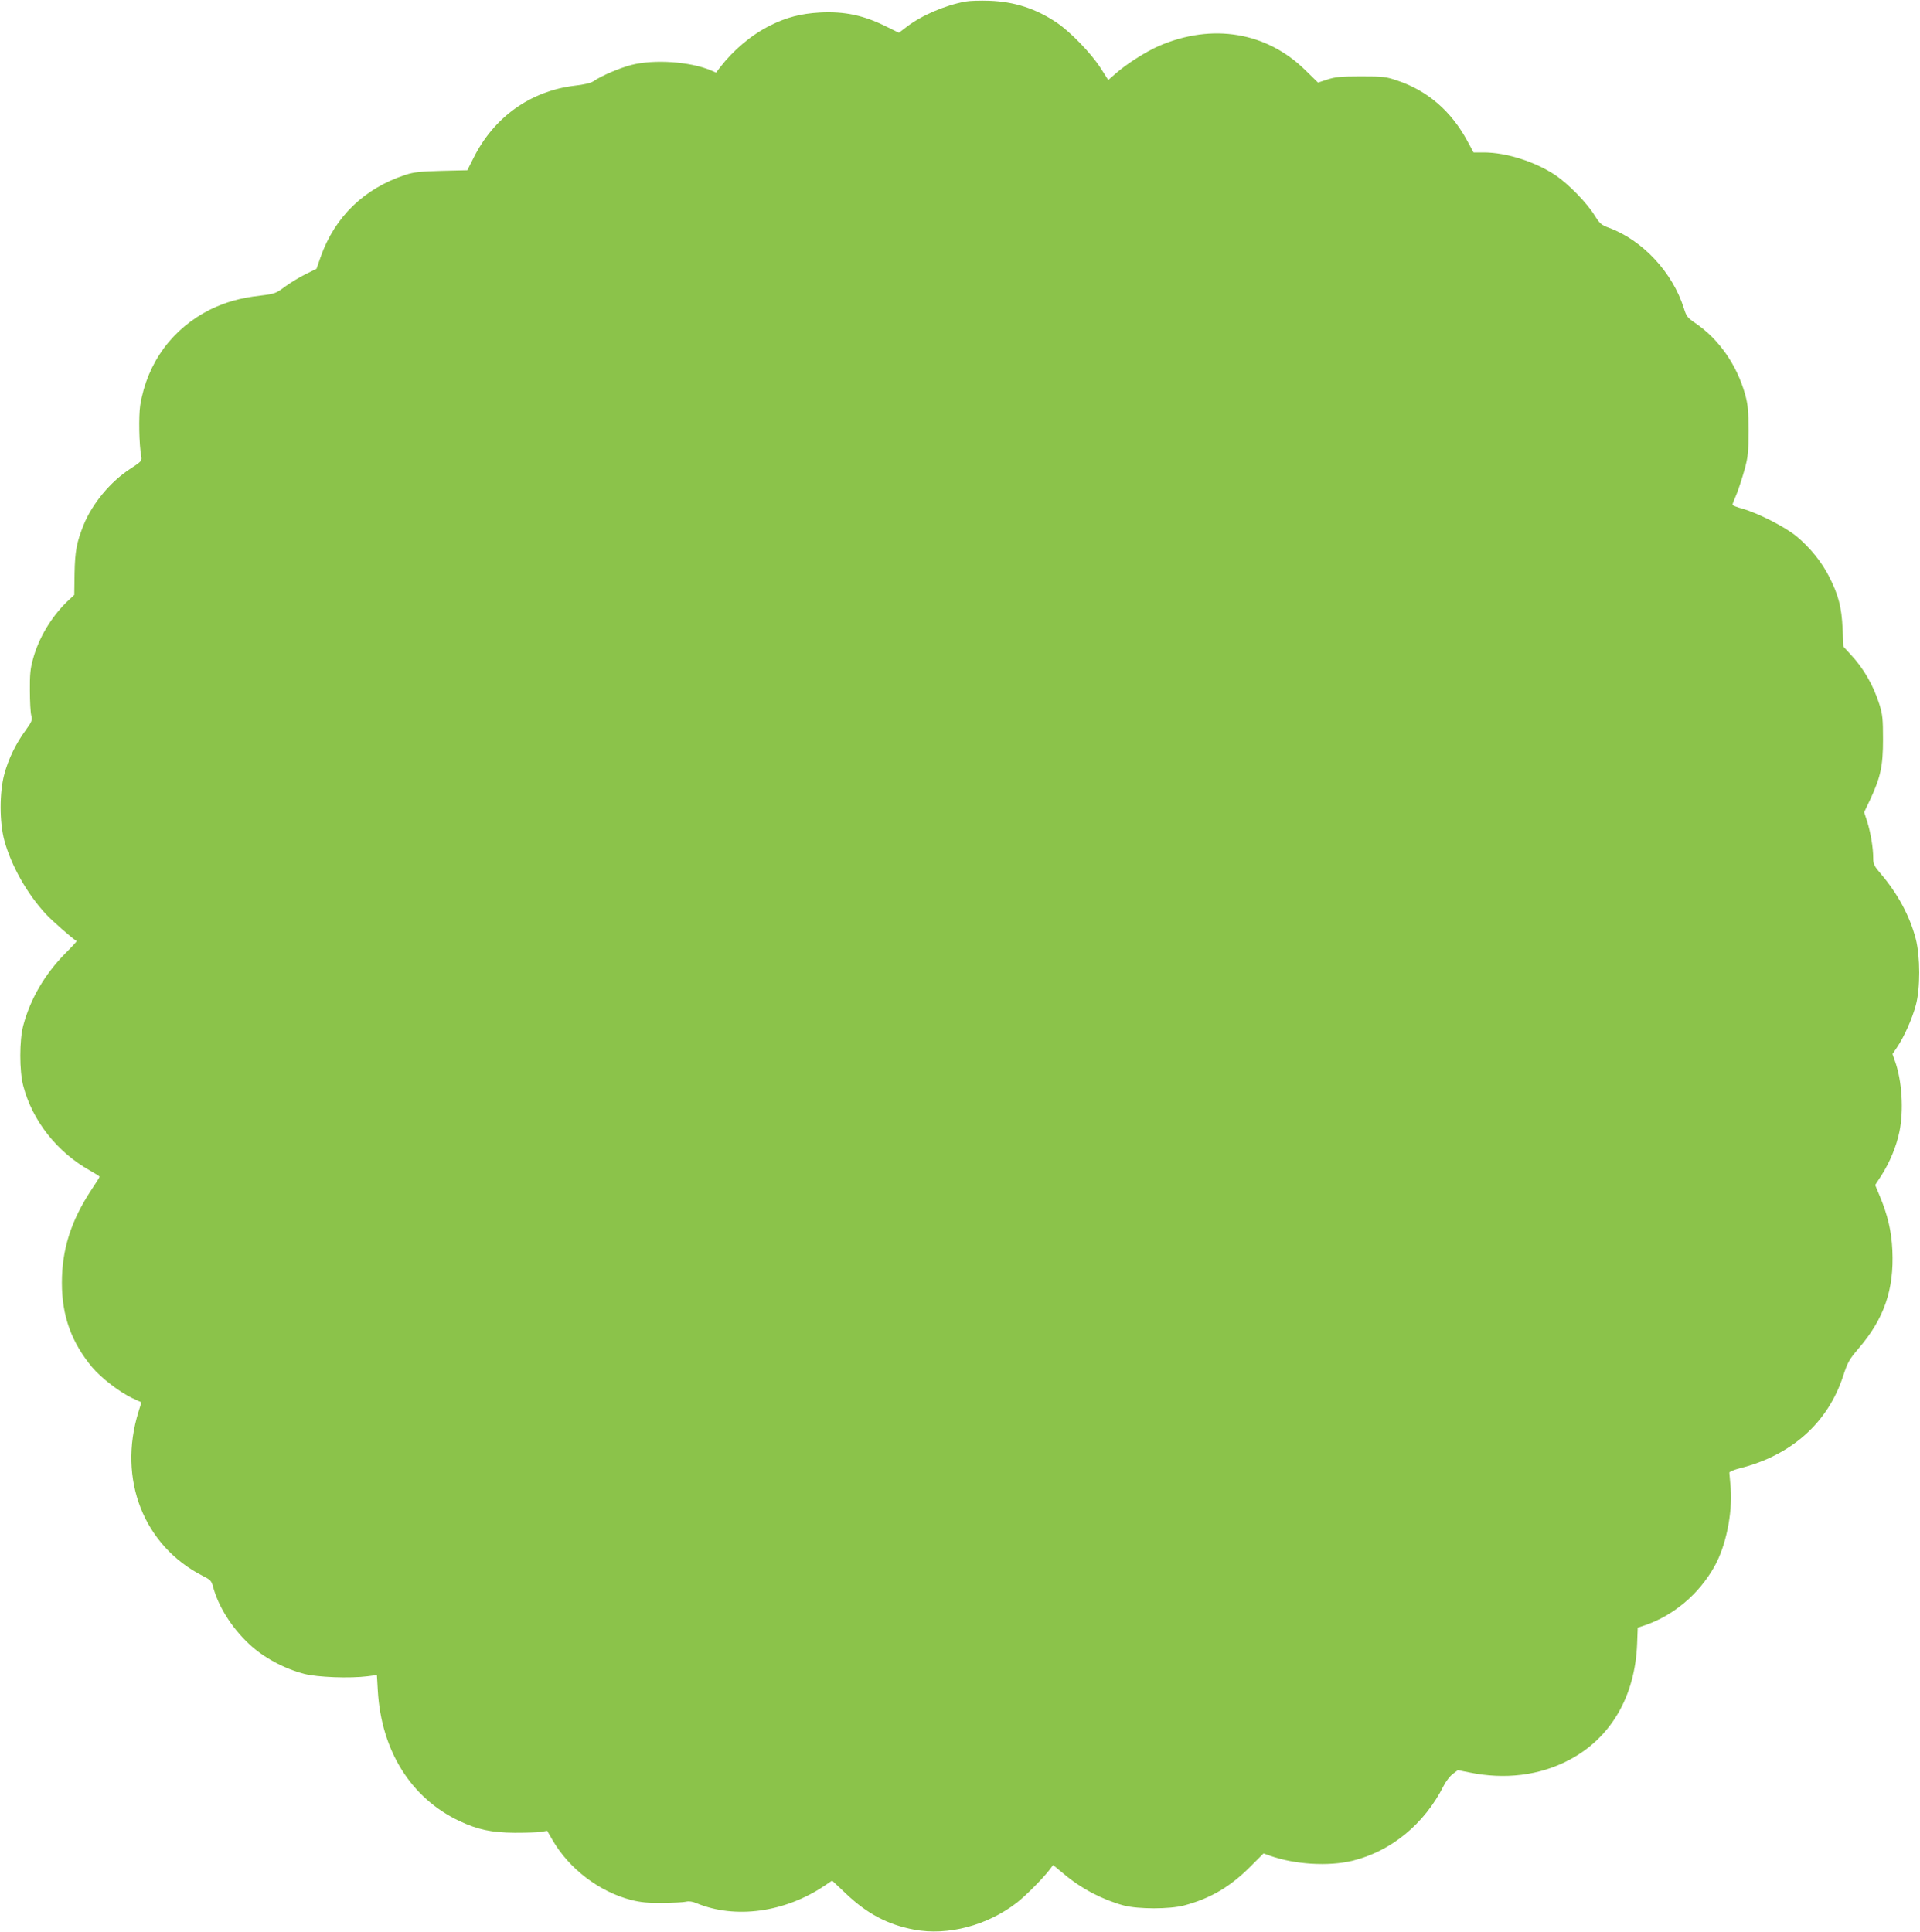
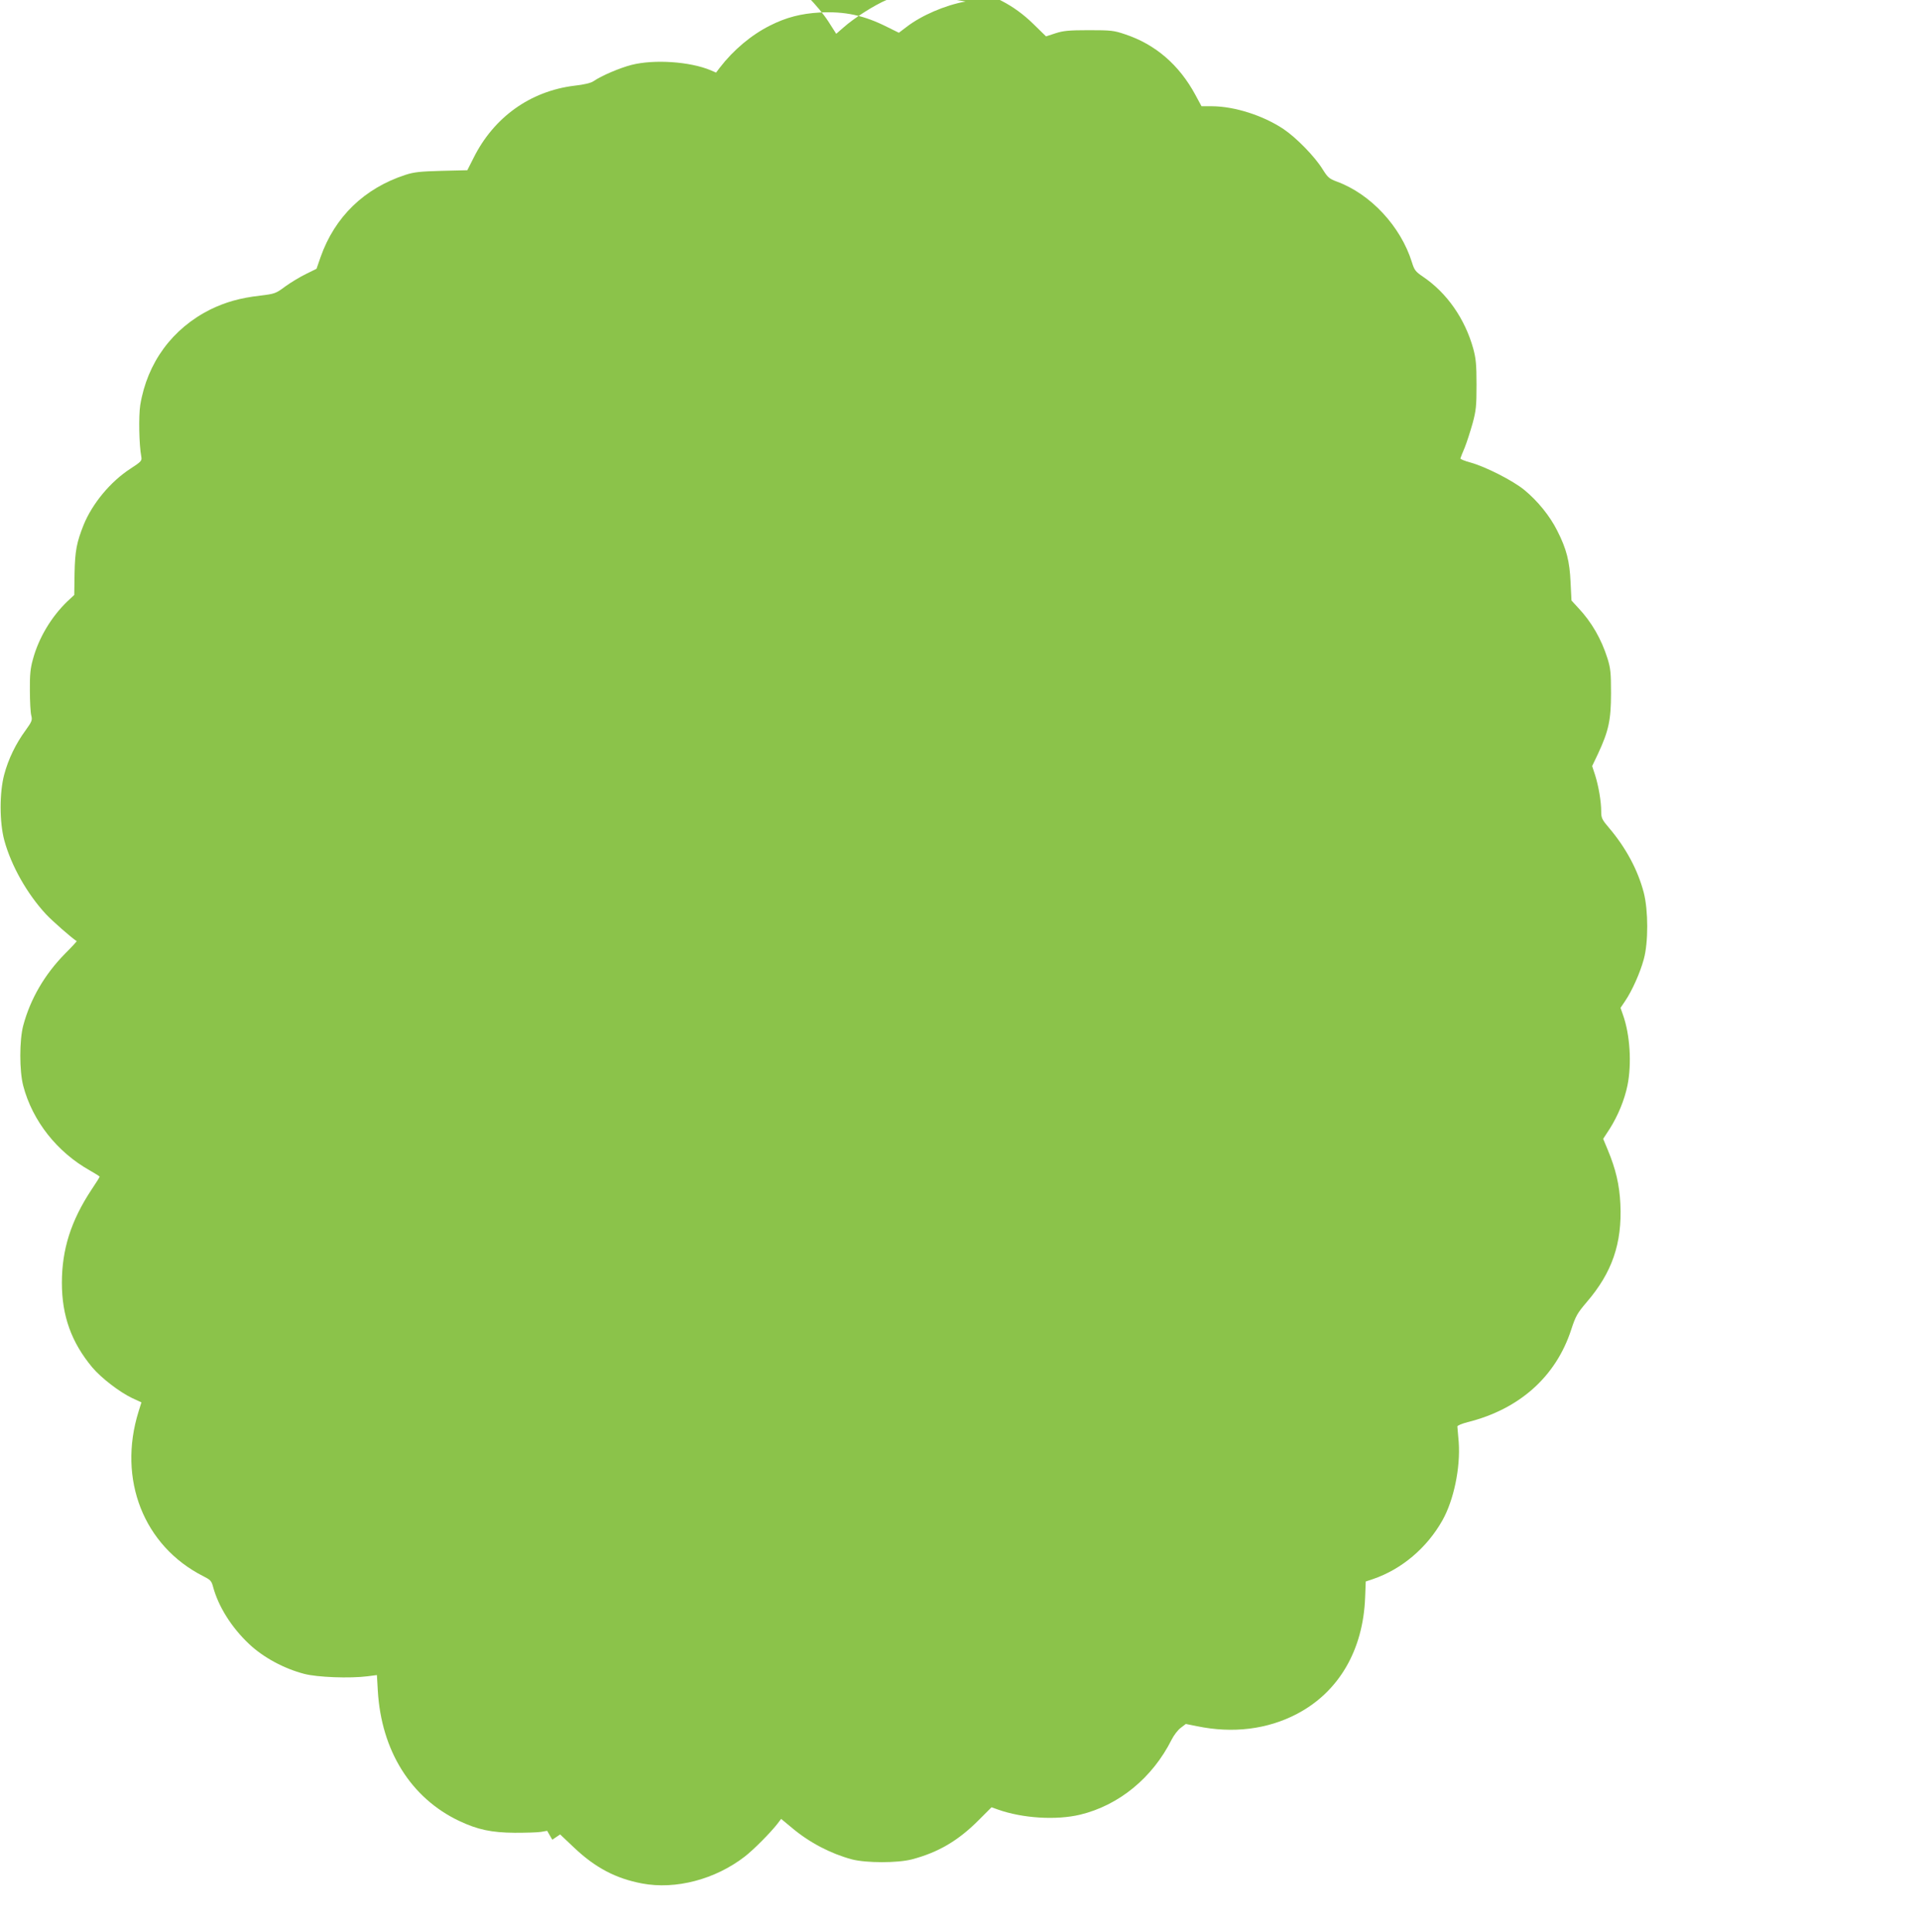
<svg xmlns="http://www.w3.org/2000/svg" version="1.0" width="1272pt" height="1280pt" viewBox="0 0 1272 1280" preserveAspectRatio="xMidYMid meet">
  <g transform="translate(0,1280) scale(0.1,-0.1)" fill="#8bc34a" stroke="none">
-     <path d="M6397 12790 c-137 -25 -292 -92 -392 -169 l-50 -38 -75 37 c-154 78 -282 106 -450 97 -123 -7 -221 -32 -328 -86 -124 -62 -243 -162 -333 -279 l-25 -33 -37 16 c-137 57 -373 73 -523 35 -78 -20 -200 -72 -252 -108 -17 -12 -63 -23 -127 -30 -292 -36 -534 -209 -668 -479 l-41 -81 -170 -4 c-143 -4 -183 -8 -241 -27 -272 -89 -467 -278 -561 -544 l-27 -78 -71 -35 c-39 -19 -100 -56 -136 -82 -63 -47 -69 -49 -167 -61 -132 -15 -229 -43 -328 -91 -253 -126 -420 -353 -466 -635 -11 -72 -8 -262 7 -340 5 -28 1 -33 -71 -80 -133 -86 -253 -231 -311 -373 -46 -116 -57 -171 -60 -320 l-2 -144 -45 -42 c-107 -103 -191 -243 -229 -385 -17 -60 -21 -104 -20 -206 0 -71 4 -146 9 -165 8 -32 5 -40 -38 -100 -64 -87 -114 -190 -141 -292 -32 -119 -32 -317 1 -438 46 -167 150 -352 276 -488 42 -45 171 -158 203 -178 2 -1 -33 -39 -77 -83 -135 -137 -230 -300 -277 -476 -26 -97 -26 -302 0 -400 61 -232 224 -439 442 -561 35 -20 64 -38 64 -41 0 -3 -24 -42 -54 -86 -136 -206 -196 -396 -196 -617 0 -219 63 -394 201 -560 60 -71 181 -164 265 -204 l61 -28 -19 -61 c-140 -449 34 -891 429 -1091 46 -23 54 -31 64 -68 35 -132 123 -272 239 -381 94 -89 231 -163 365 -198 87 -23 303 -31 421 -16 l61 8 6 -103 c23 -398 219 -712 540 -864 121 -57 213 -77 367 -78 74 0 153 2 175 6 l40 7 34 -59 c111 -193 312 -346 525 -400 60 -15 109 -20 205 -19 69 1 140 4 156 8 19 5 44 1 70 -10 256 -106 584 -61 846 115 l52 35 92 -87 c140 -133 276 -205 451 -238 223 -42 485 27 681 179 59 46 168 156 215 216 l25 33 70 -58 c117 -99 258 -172 398 -210 97 -25 303 -25 399 0 174 46 305 123 439 257 l88 88 42 -15 c163 -58 386 -72 545 -34 257 62 479 244 606 497 14 28 41 64 60 78 l34 26 75 -15 c237 -49 466 -21 662 82 276 145 438 421 451 772 l4 105 48 16 c190 65 357 206 460 389 75 133 120 348 108 518 -4 52 -8 98 -9 104 -1 6 30 19 69 29 343 86 584 302 685 612 30 92 41 110 102 182 169 196 236 390 224 650 -6 130 -31 234 -84 361 l-30 72 43 66 c55 87 98 191 118 288 29 143 17 337 -30 468 l-16 46 31 46 c46 68 99 187 123 276 31 112 30 324 0 441 -39 150 -118 297 -229 428 -48 56 -53 67 -53 110 0 66 -17 166 -40 240 l-20 61 40 84 c69 149 85 221 85 398 0 135 -3 165 -23 230 -41 130 -105 241 -193 335 l-46 50 -6 120 c-6 140 -27 222 -88 342 -49 98 -129 197 -219 271 -76 62 -255 153 -355 181 -38 10 -69 23 -68 27 1 5 14 38 29 73 14 35 37 107 52 160 23 85 26 115 26 256 0 134 -4 173 -22 240 -55 197 -174 368 -332 475 -50 34 -58 44 -74 96 -74 238 -274 453 -498 535 -51 19 -60 28 -94 82 -52 84 -173 208 -259 266 -135 90 -324 150 -472 151 l-71 0 -41 76 c-107 198 -264 334 -466 401 -74 25 -92 27 -240 27 -134 0 -170 -4 -222 -21 l-61 -20 -84 82 c-257 253 -617 313 -969 161 -88 -38 -218 -121 -290 -185 l-47 -41 -53 83 c-64 98 -199 237 -288 297 -138 93 -280 139 -446 145 -60 2 -132 0 -158 -5z" />
+     <path d="M6397 12790 c-137 -25 -292 -92 -392 -169 l-50 -38 -75 37 c-154 78 -282 106 -450 97 -123 -7 -221 -32 -328 -86 -124 -62 -243 -162 -333 -279 l-25 -33 -37 16 c-137 57 -373 73 -523 35 -78 -20 -200 -72 -252 -108 -17 -12 -63 -23 -127 -30 -292 -36 -534 -209 -668 -479 l-41 -81 -170 -4 c-143 -4 -183 -8 -241 -27 -272 -89 -467 -278 -561 -544 l-27 -78 -71 -35 c-39 -19 -100 -56 -136 -82 -63 -47 -69 -49 -167 -61 -132 -15 -229 -43 -328 -91 -253 -126 -420 -353 -466 -635 -11 -72 -8 -262 7 -340 5 -28 1 -33 -71 -80 -133 -86 -253 -231 -311 -373 -46 -116 -57 -171 -60 -320 l-2 -144 -45 -42 c-107 -103 -191 -243 -229 -385 -17 -60 -21 -104 -20 -206 0 -71 4 -146 9 -165 8 -32 5 -40 -38 -100 -64 -87 -114 -190 -141 -292 -32 -119 -32 -317 1 -438 46 -167 150 -352 276 -488 42 -45 171 -158 203 -178 2 -1 -33 -39 -77 -83 -135 -137 -230 -300 -277 -476 -26 -97 -26 -302 0 -400 61 -232 224 -439 442 -561 35 -20 64 -38 64 -41 0 -3 -24 -42 -54 -86 -136 -206 -196 -396 -196 -617 0 -219 63 -394 201 -560 60 -71 181 -164 265 -204 l61 -28 -19 -61 c-140 -449 34 -891 429 -1091 46 -23 54 -31 64 -68 35 -132 123 -272 239 -381 94 -89 231 -163 365 -198 87 -23 303 -31 421 -16 l61 8 6 -103 c23 -398 219 -712 540 -864 121 -57 213 -77 367 -78 74 0 153 2 175 6 l40 7 34 -59 l52 35 92 -87 c140 -133 276 -205 451 -238 223 -42 485 27 681 179 59 46 168 156 215 216 l25 33 70 -58 c117 -99 258 -172 398 -210 97 -25 303 -25 399 0 174 46 305 123 439 257 l88 88 42 -15 c163 -58 386 -72 545 -34 257 62 479 244 606 497 14 28 41 64 60 78 l34 26 75 -15 c237 -49 466 -21 662 82 276 145 438 421 451 772 l4 105 48 16 c190 65 357 206 460 389 75 133 120 348 108 518 -4 52 -8 98 -9 104 -1 6 30 19 69 29 343 86 584 302 685 612 30 92 41 110 102 182 169 196 236 390 224 650 -6 130 -31 234 -84 361 l-30 72 43 66 c55 87 98 191 118 288 29 143 17 337 -30 468 l-16 46 31 46 c46 68 99 187 123 276 31 112 30 324 0 441 -39 150 -118 297 -229 428 -48 56 -53 67 -53 110 0 66 -17 166 -40 240 l-20 61 40 84 c69 149 85 221 85 398 0 135 -3 165 -23 230 -41 130 -105 241 -193 335 l-46 50 -6 120 c-6 140 -27 222 -88 342 -49 98 -129 197 -219 271 -76 62 -255 153 -355 181 -38 10 -69 23 -68 27 1 5 14 38 29 73 14 35 37 107 52 160 23 85 26 115 26 256 0 134 -4 173 -22 240 -55 197 -174 368 -332 475 -50 34 -58 44 -74 96 -74 238 -274 453 -498 535 -51 19 -60 28 -94 82 -52 84 -173 208 -259 266 -135 90 -324 150 -472 151 l-71 0 -41 76 c-107 198 -264 334 -466 401 -74 25 -92 27 -240 27 -134 0 -170 -4 -222 -21 l-61 -20 -84 82 c-257 253 -617 313 -969 161 -88 -38 -218 -121 -290 -185 l-47 -41 -53 83 c-64 98 -199 237 -288 297 -138 93 -280 139 -446 145 -60 2 -132 0 -158 -5z" />
  </g>
</svg>